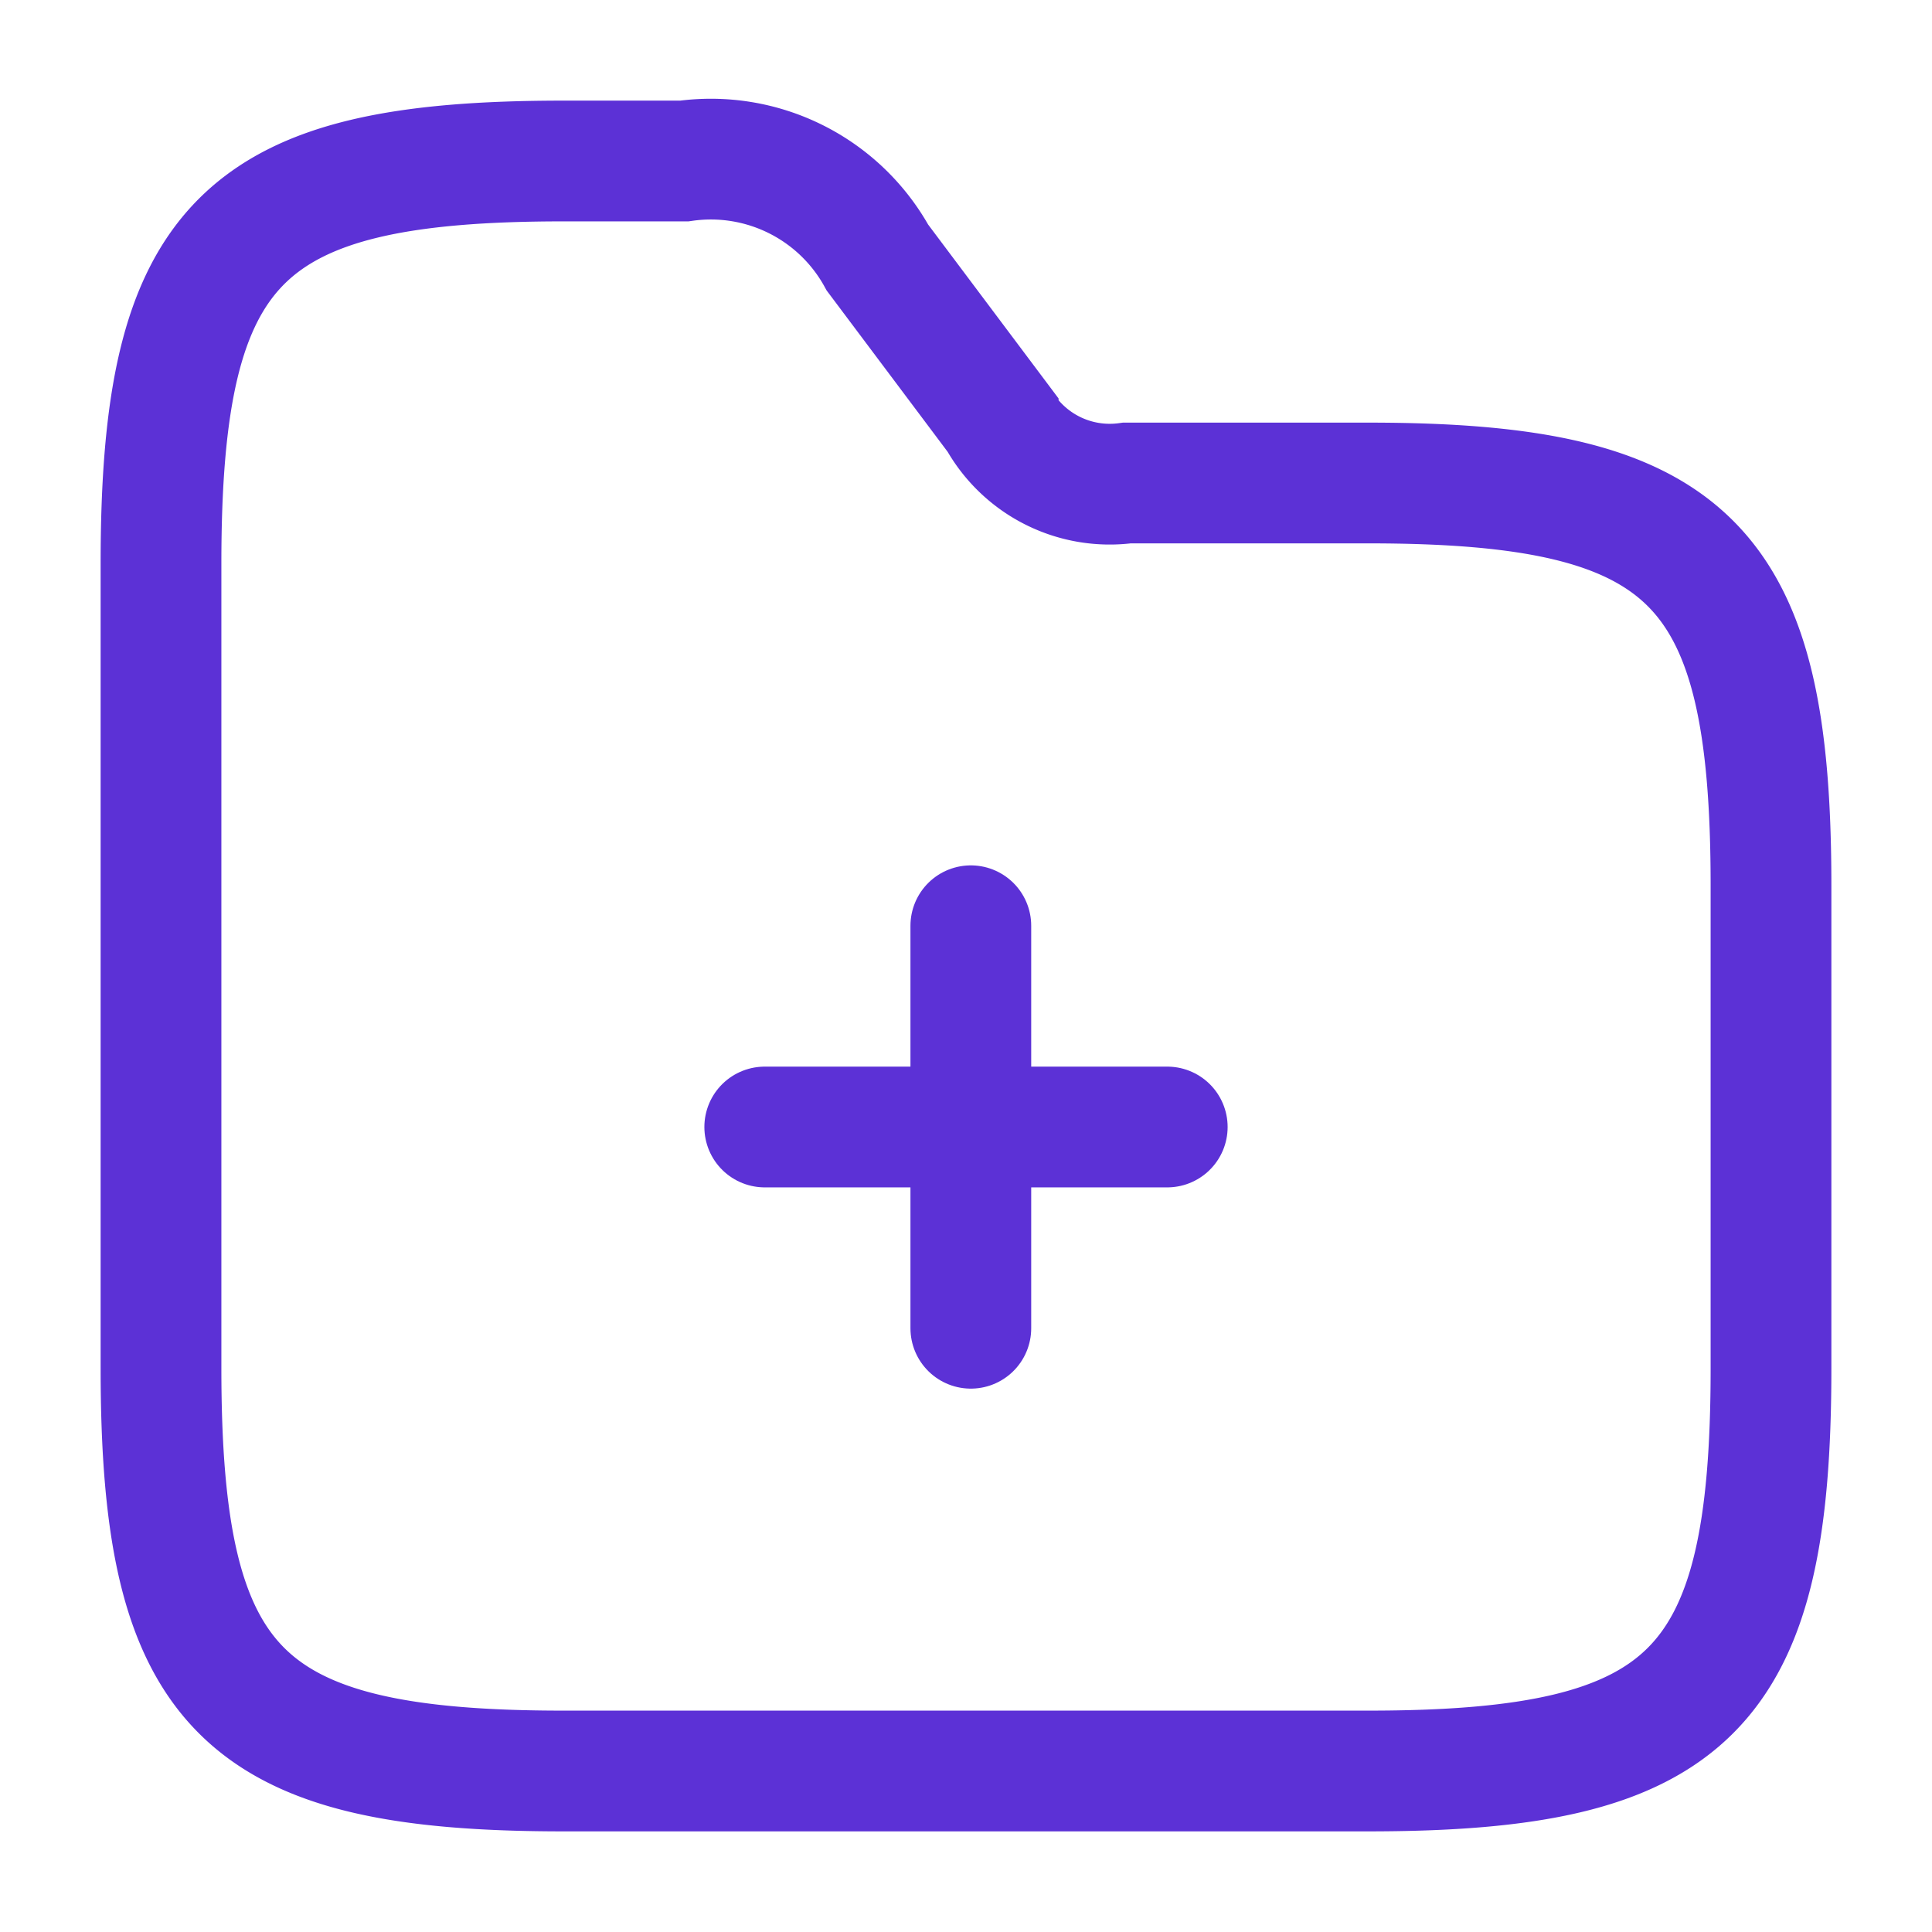
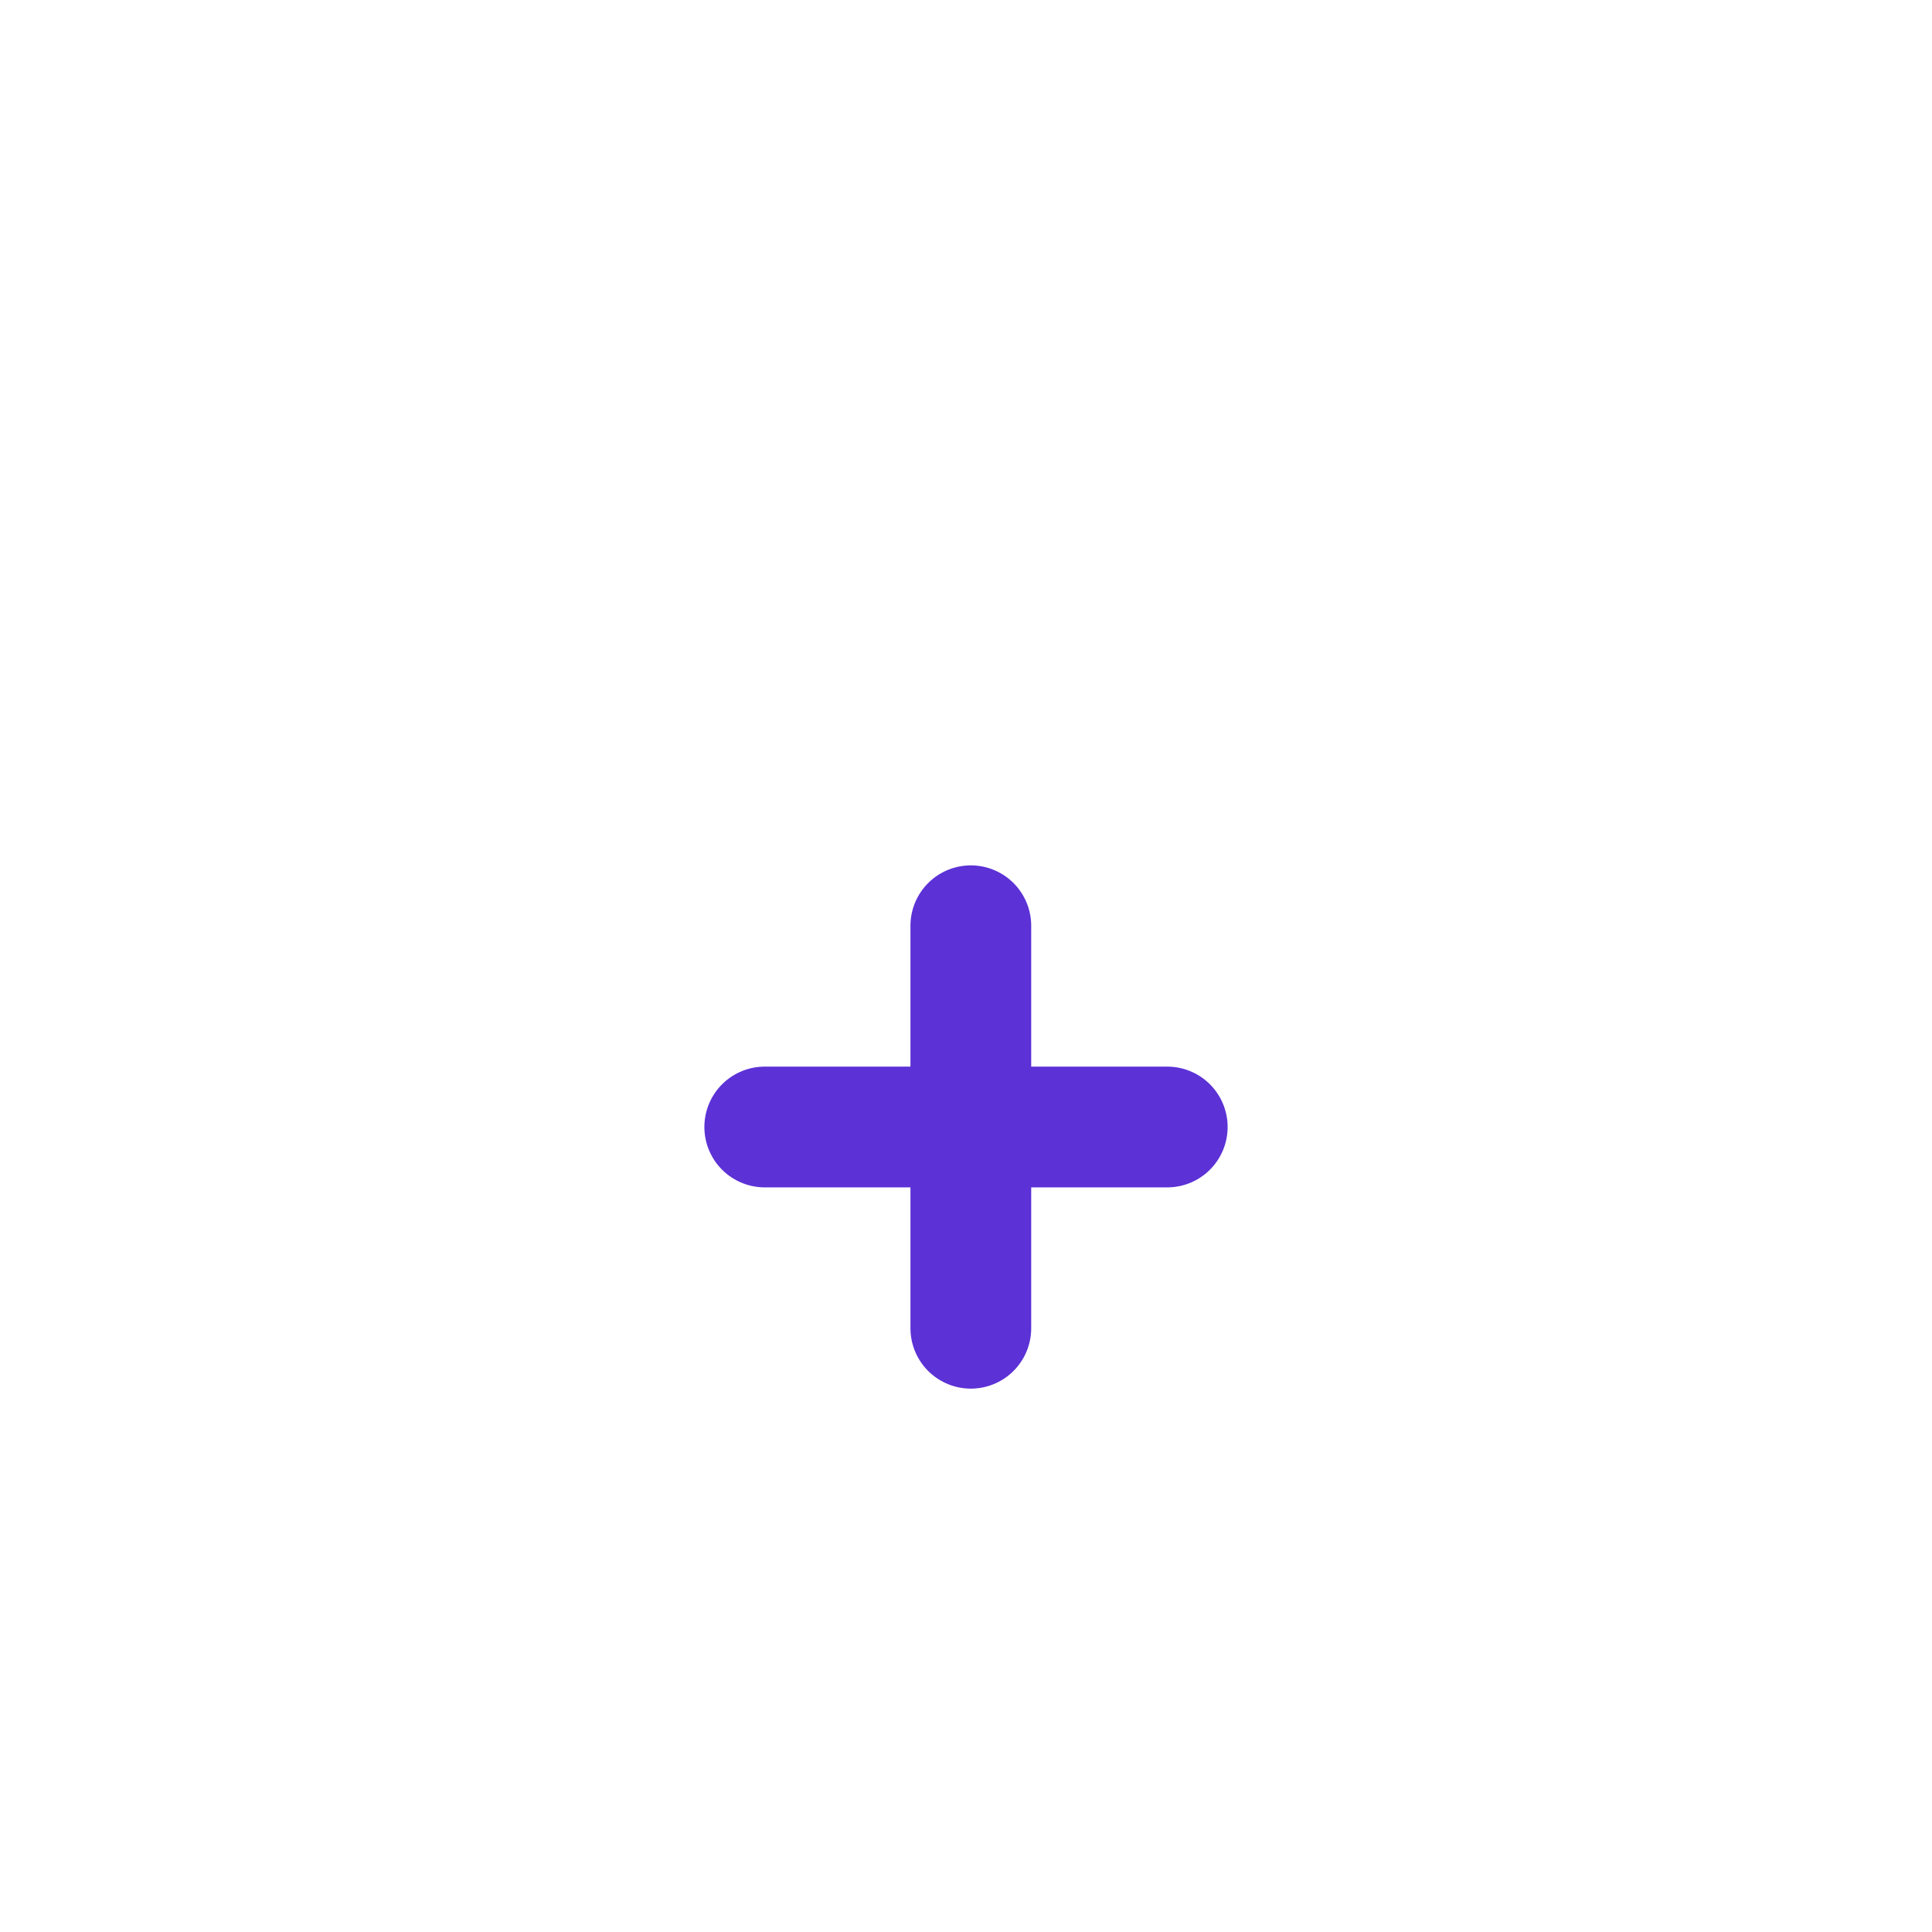
<svg xmlns="http://www.w3.org/2000/svg" width="24" height="24" viewBox="0 0 24 24">
  <g id="vuesax_linear_folder-add" data-name="vuesax/linear/folder-add" transform="translate(-236 -188)">
    <g id="folder-add">
      <path id="Vector" d="M0,5V0" transform="translate(248.06 199.5)" fill="none" stroke="#5c31d6" stroke-linecap="round" stroke-linejoin="round" stroke-width="1.5" />
      <path id="Vector-2" data-name="Vector" d="M5,0H0" transform="translate(245.5 202)" fill="none" stroke="#5c31d6" stroke-linecap="round" stroke-linejoin="round" stroke-width="1.5" />
-       <path id="Vector-3" data-name="Vector" d="M20,9v6c0,4-1,5-5,5H5c-4,0-5-1-5-5V5C0,1,1,0,5,0H6.5A2.362,2.362,0,0,1,8.9,1.2l1.5,2A1.585,1.585,0,0,0,12,4h3C19,4,20,5,20,9Z" transform="translate(238 190)" fill="none" stroke="#5c31d6" stroke-width="1.5" />
-       <path id="Vector-4" data-name="Vector" d="M0,0H24V24H0Z" transform="translate(260 212) rotate(180)" fill="none" opacity="0" />
    </g>
  </g>
</svg>